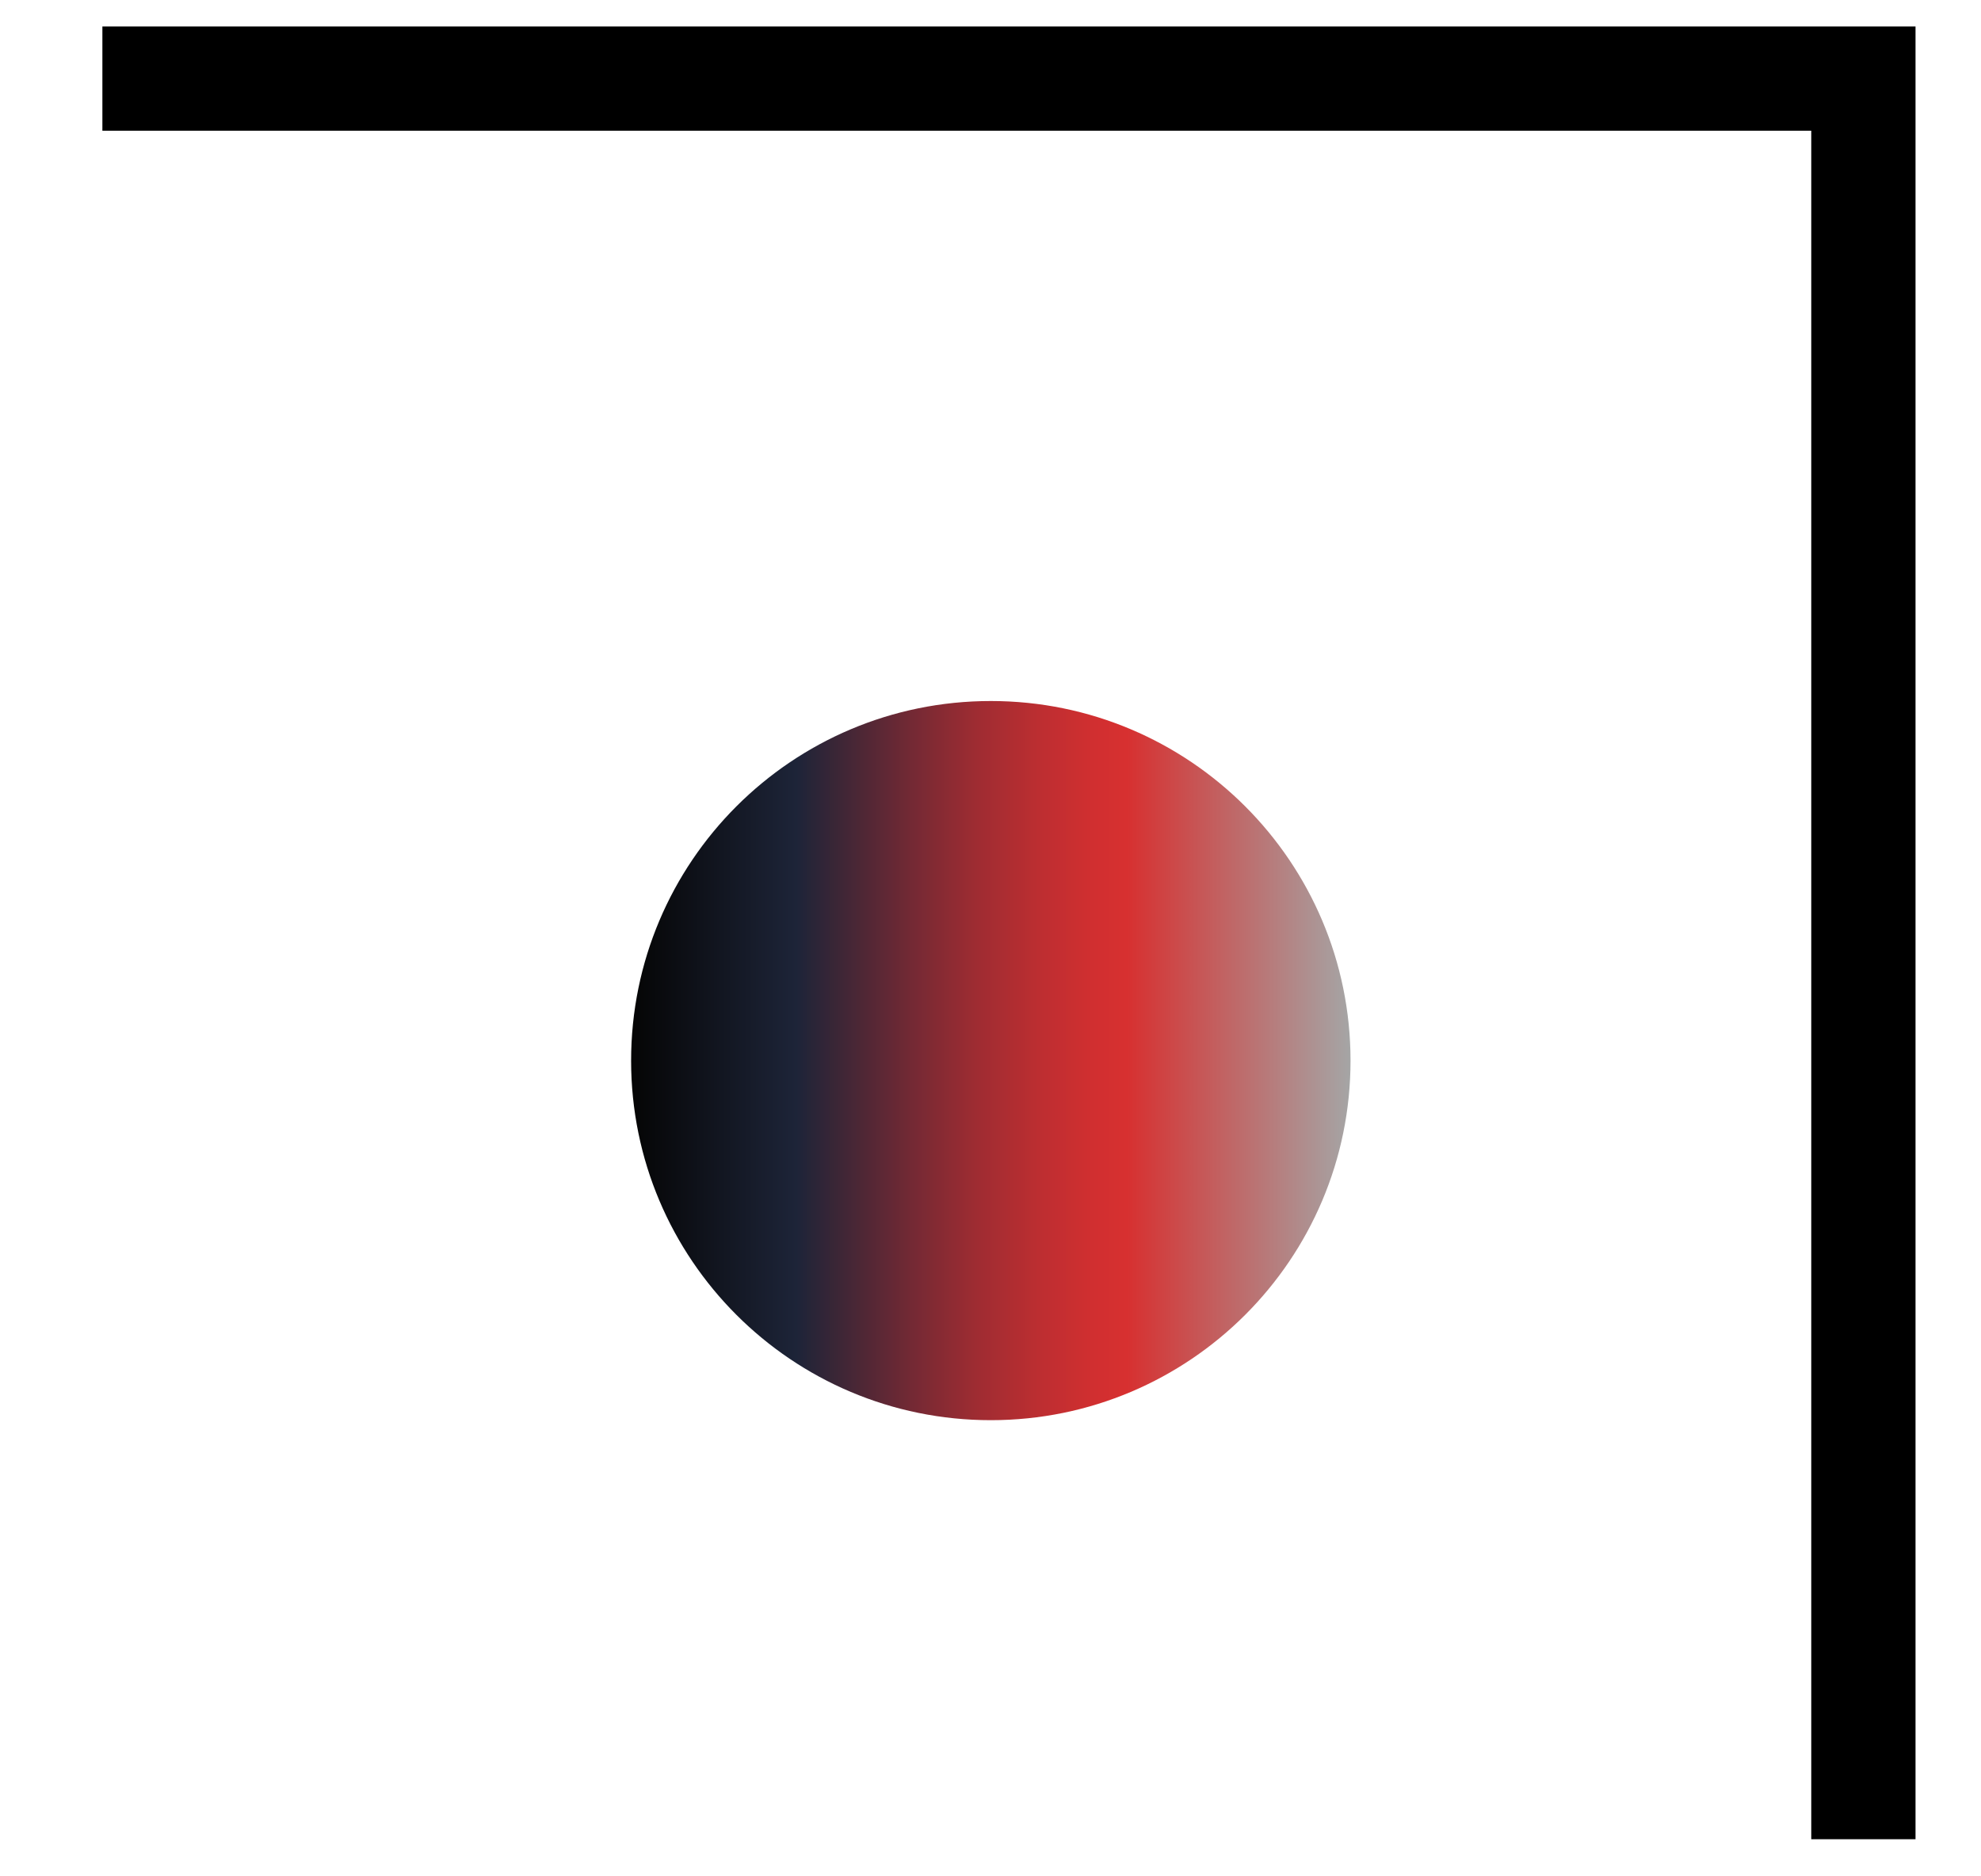
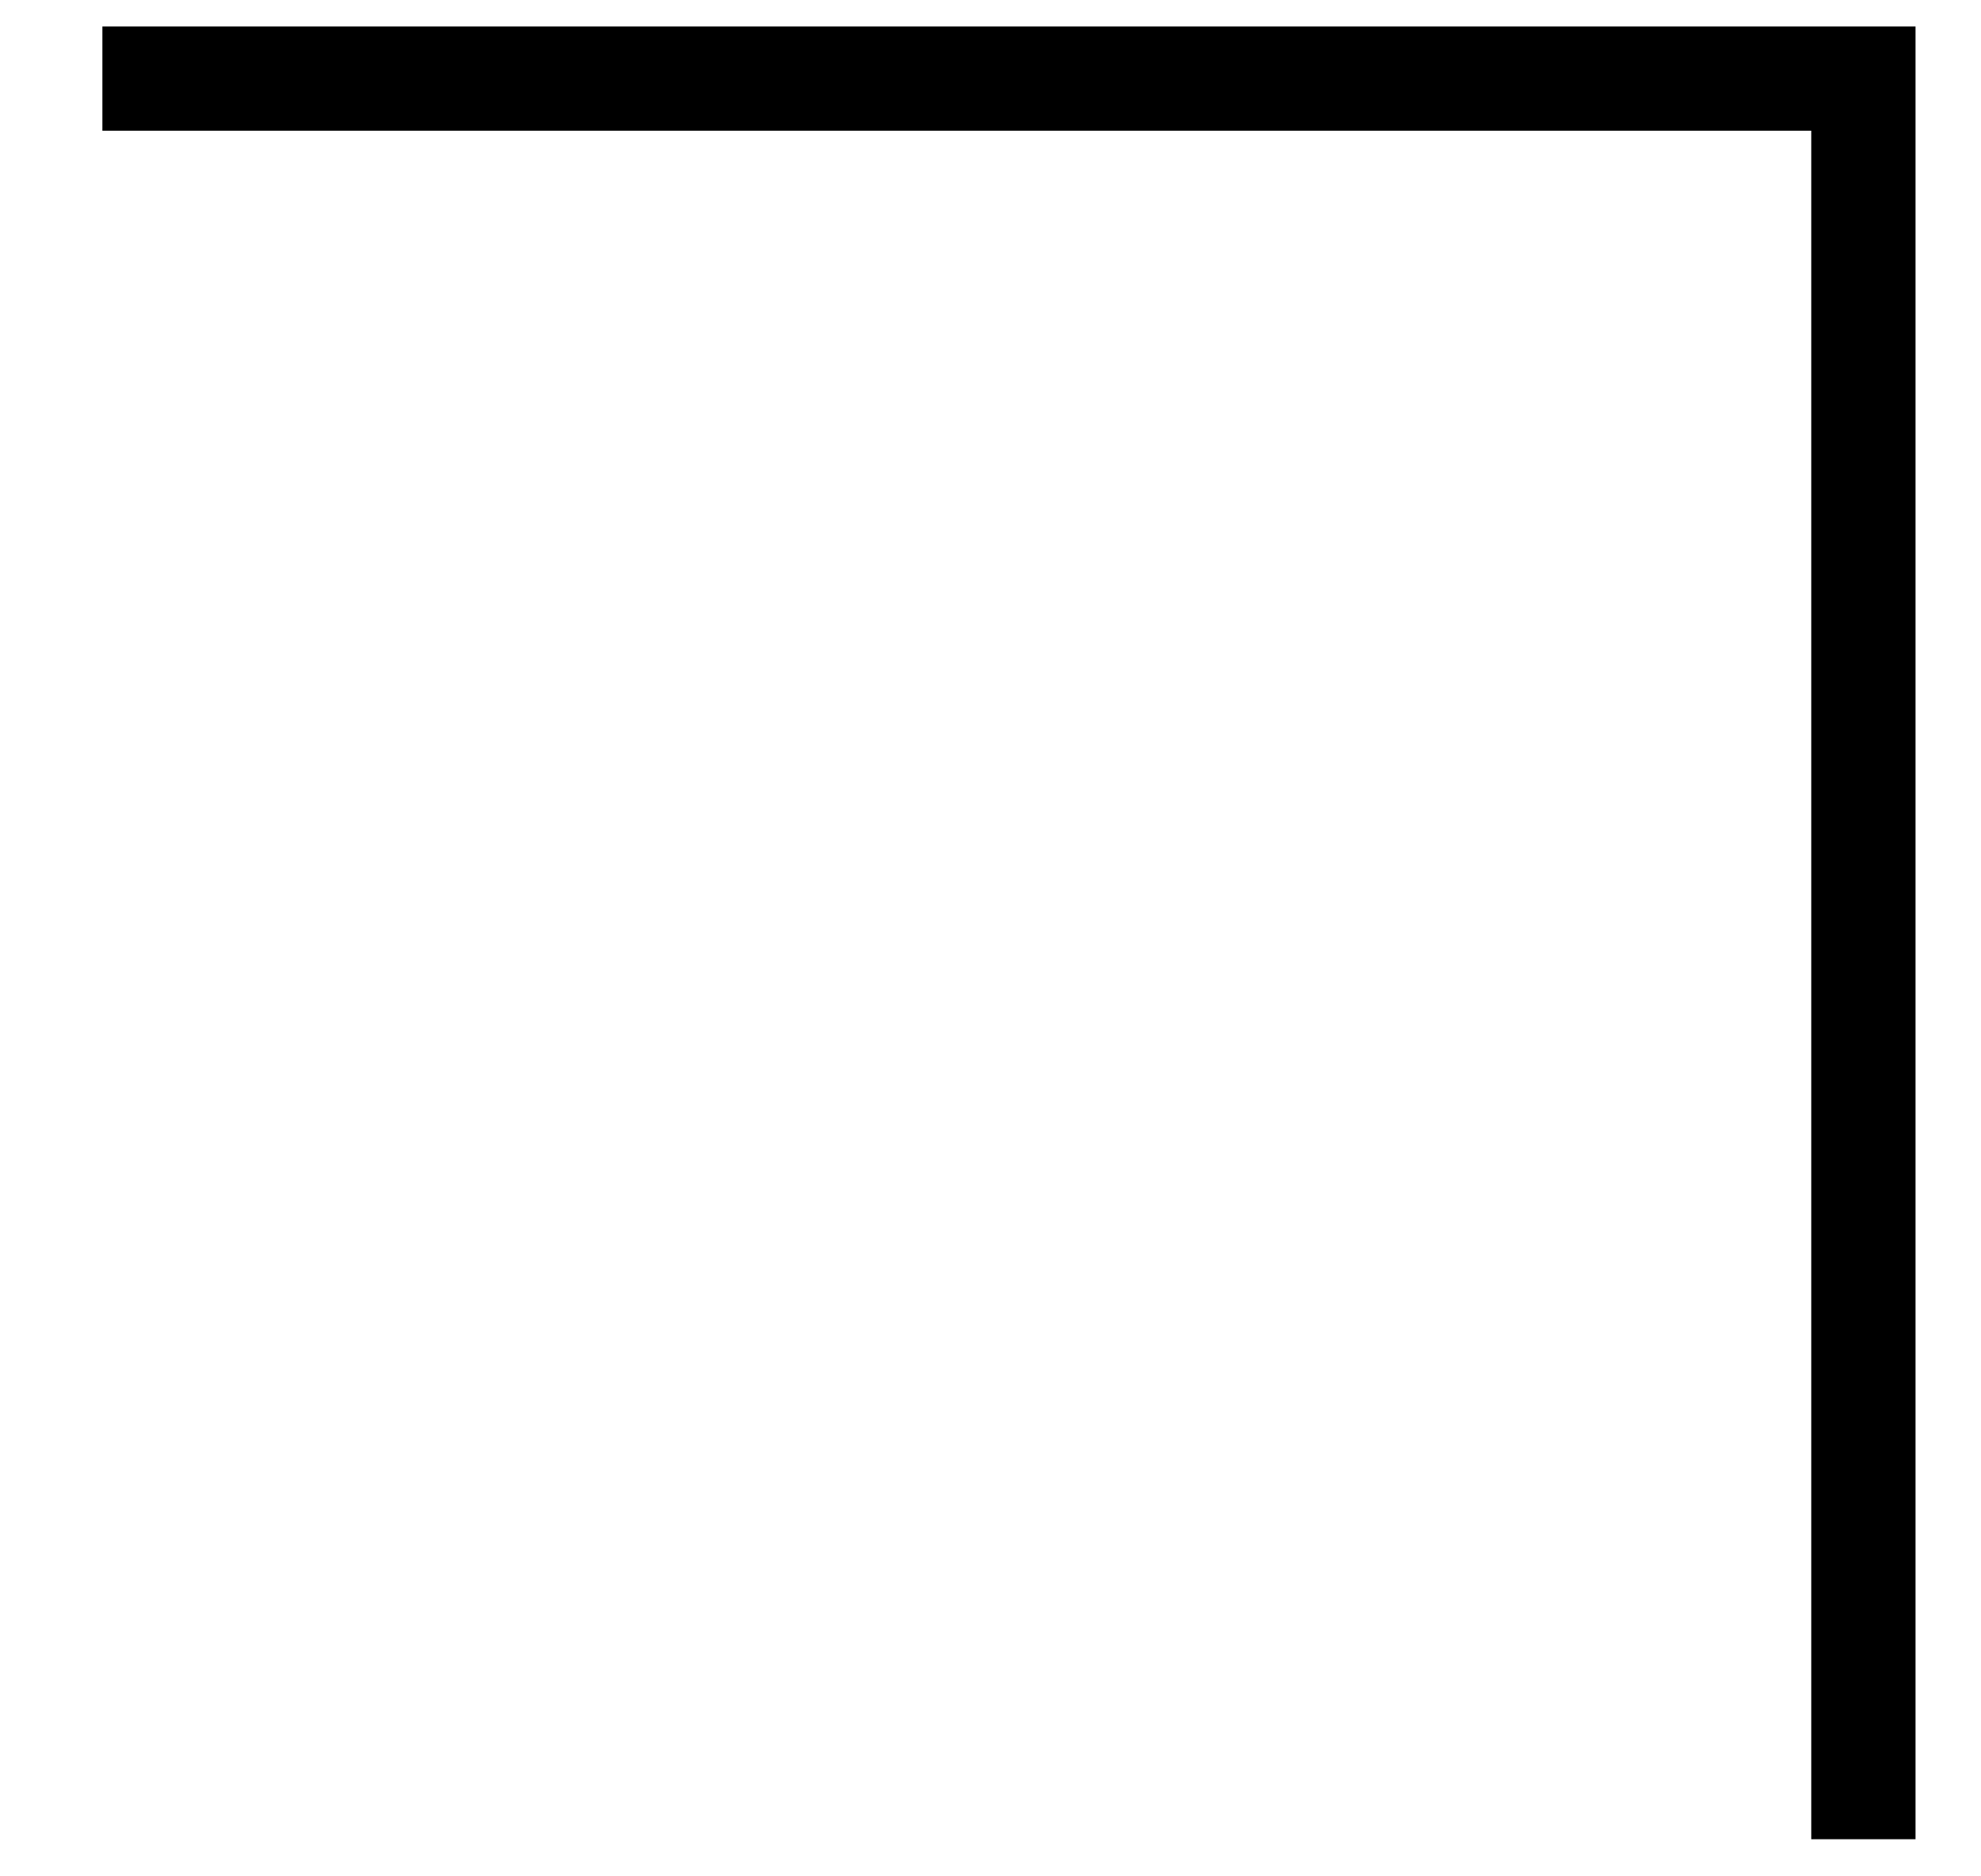
<svg xmlns="http://www.w3.org/2000/svg" width="19" height="18" viewBox="0 0 19 18" fill="none">
  <path d="M0.982 0.754H17.872V17.644" stroke="black" stroke-miterlimit="10" />
-   <path d="M9.503 13.624C11.408 13.624 12.953 12.08 12.953 10.175C12.953 8.269 11.408 6.725 9.503 6.725C7.597 6.725 6.053 8.269 6.053 10.175C6.053 12.08 7.597 13.624 9.503 13.624Z" fill="url(#paint0_linear_1_627)" />
  <defs>
    <linearGradient id="paint0_linear_1_627" x1="6.053" y1="10.175" x2="12.943" y2="10.175" gradientUnits="userSpaceOnUse">
      <stop stop-color="#050505" />
      <stop offset="0.23" stop-color="#1D2438" />
      <stop offset="0.29" stop-color="#3D2636" />
      <stop offset="0.39" stop-color="#732934" />
      <stop offset="0.48" stop-color="#9E2C32" />
      <stop offset="0.57" stop-color="#BD2E31" />
      <stop offset="0.64" stop-color="#D02F30" />
      <stop offset="0.69" stop-color="#D73030" />
      <stop offset="1" stop-color="#A5A5A5" />
    </linearGradient>
  </defs>
</svg>